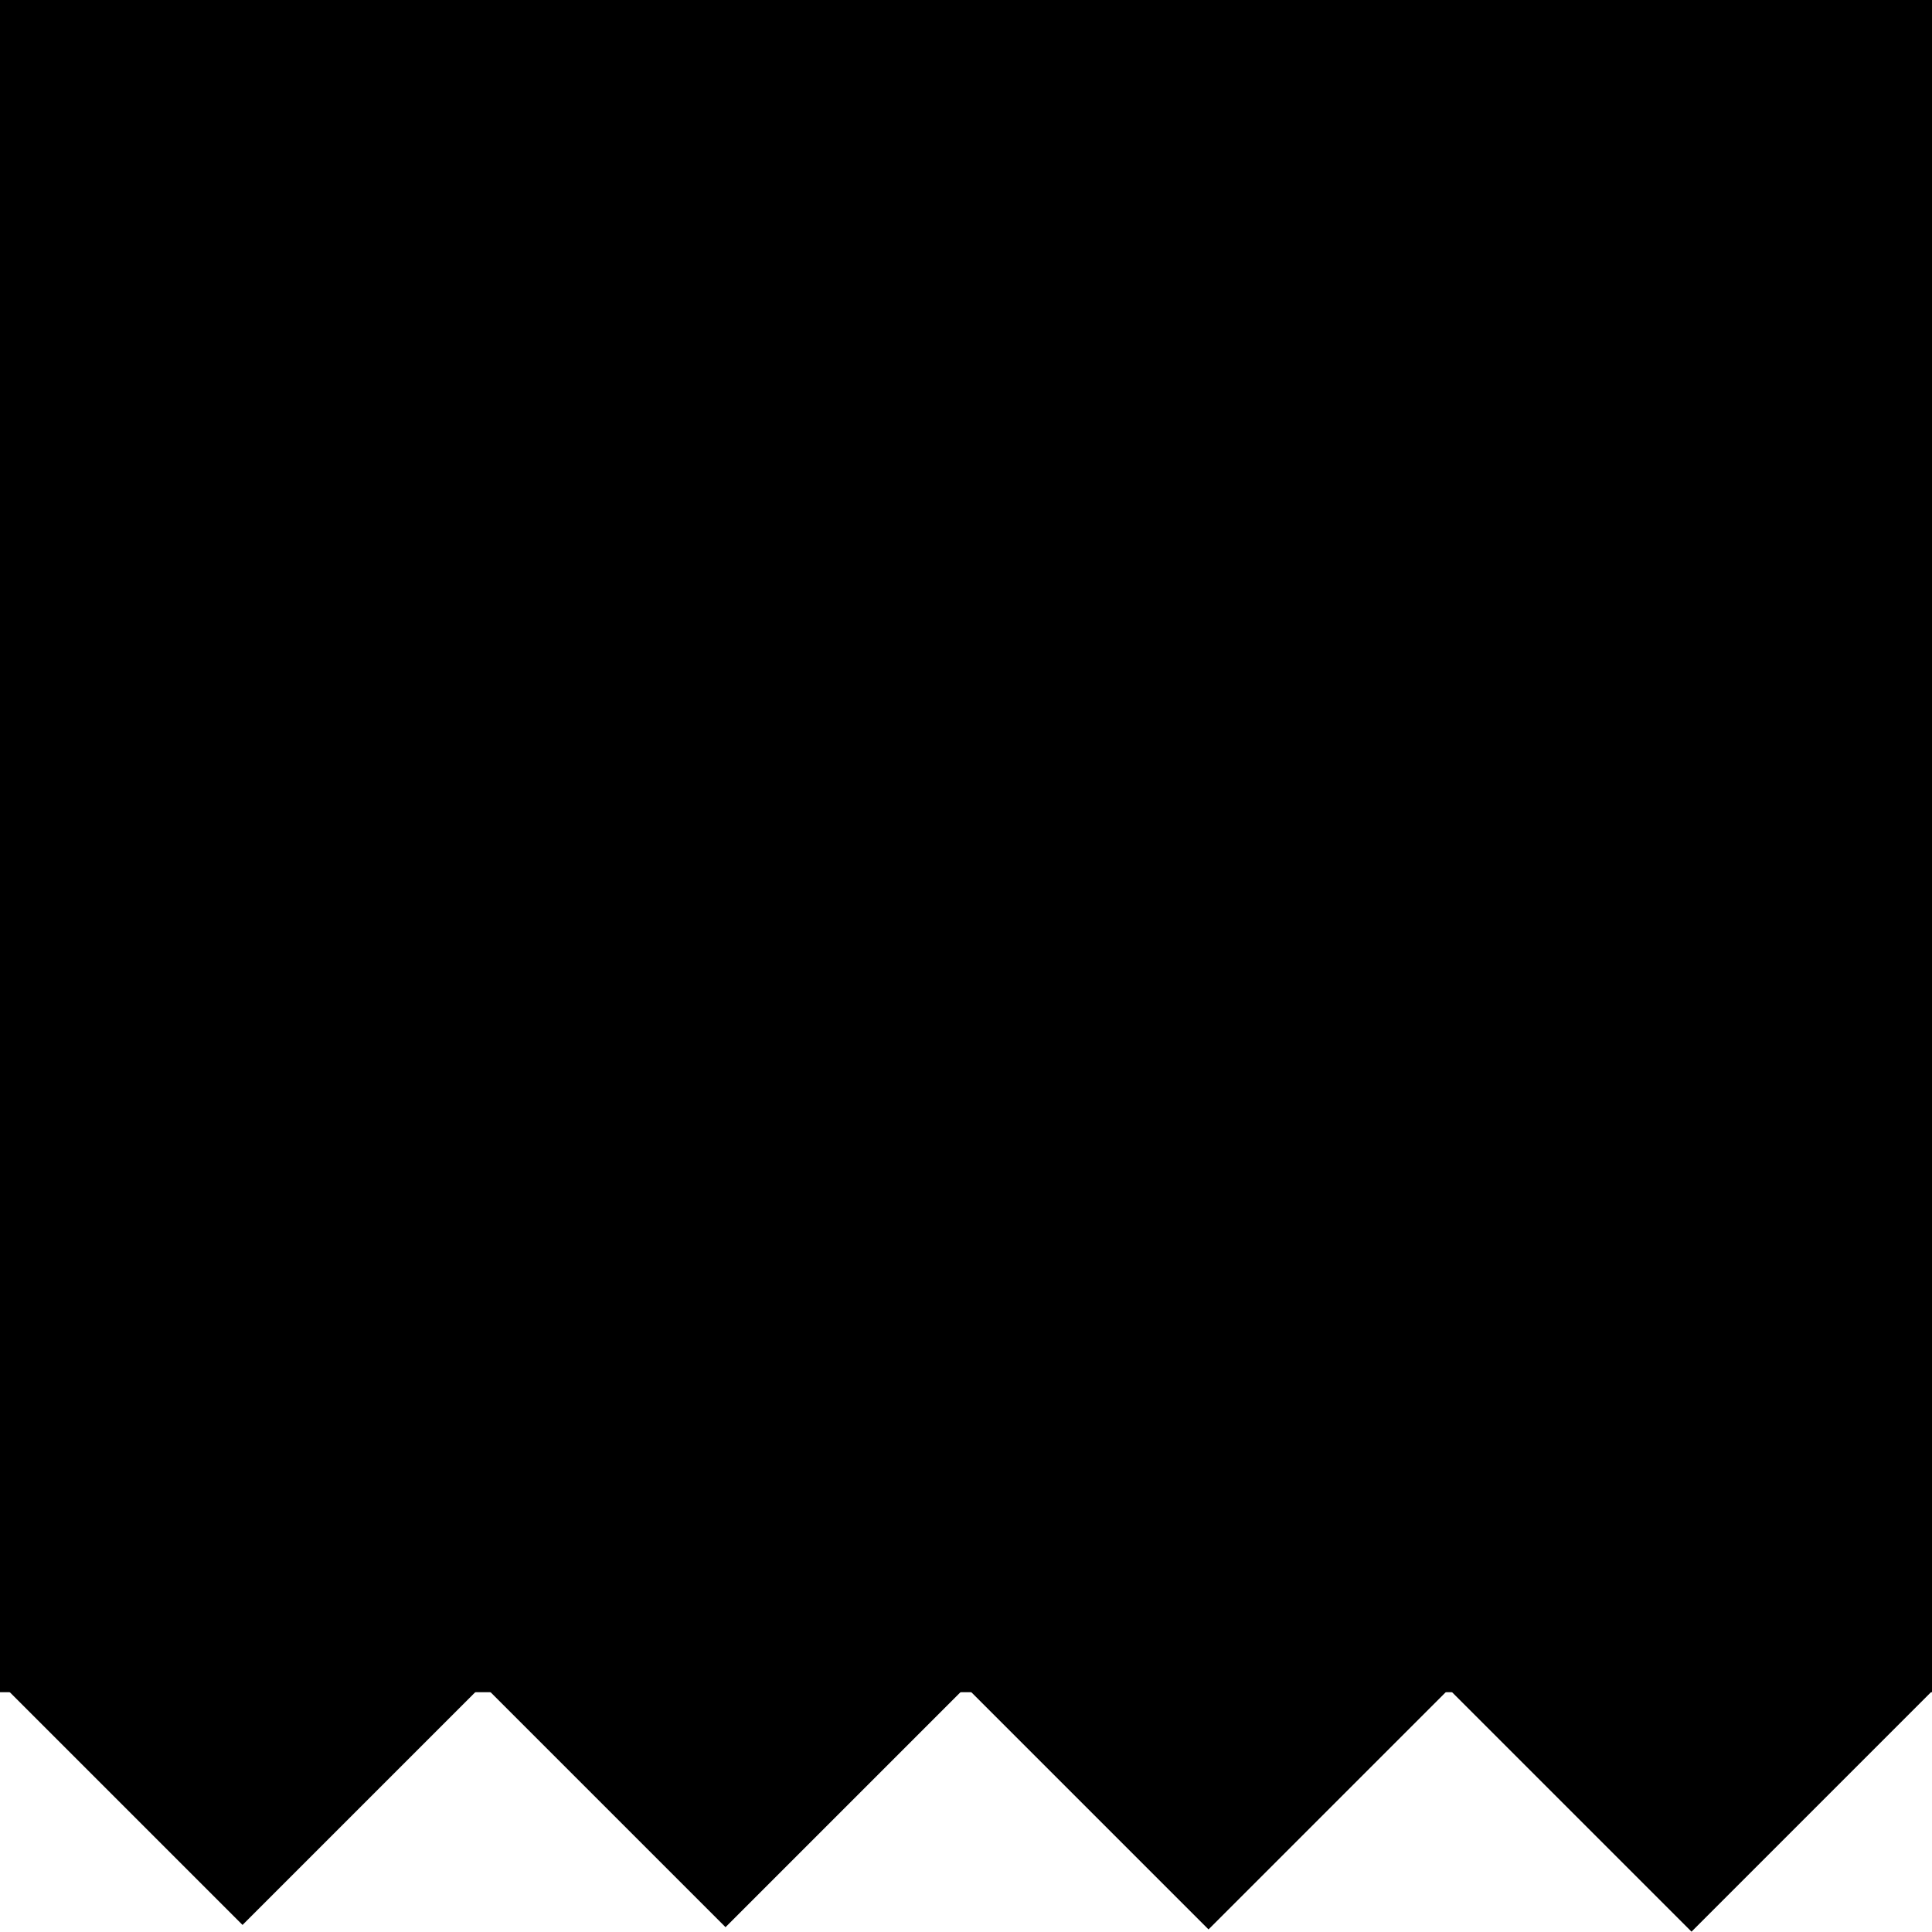
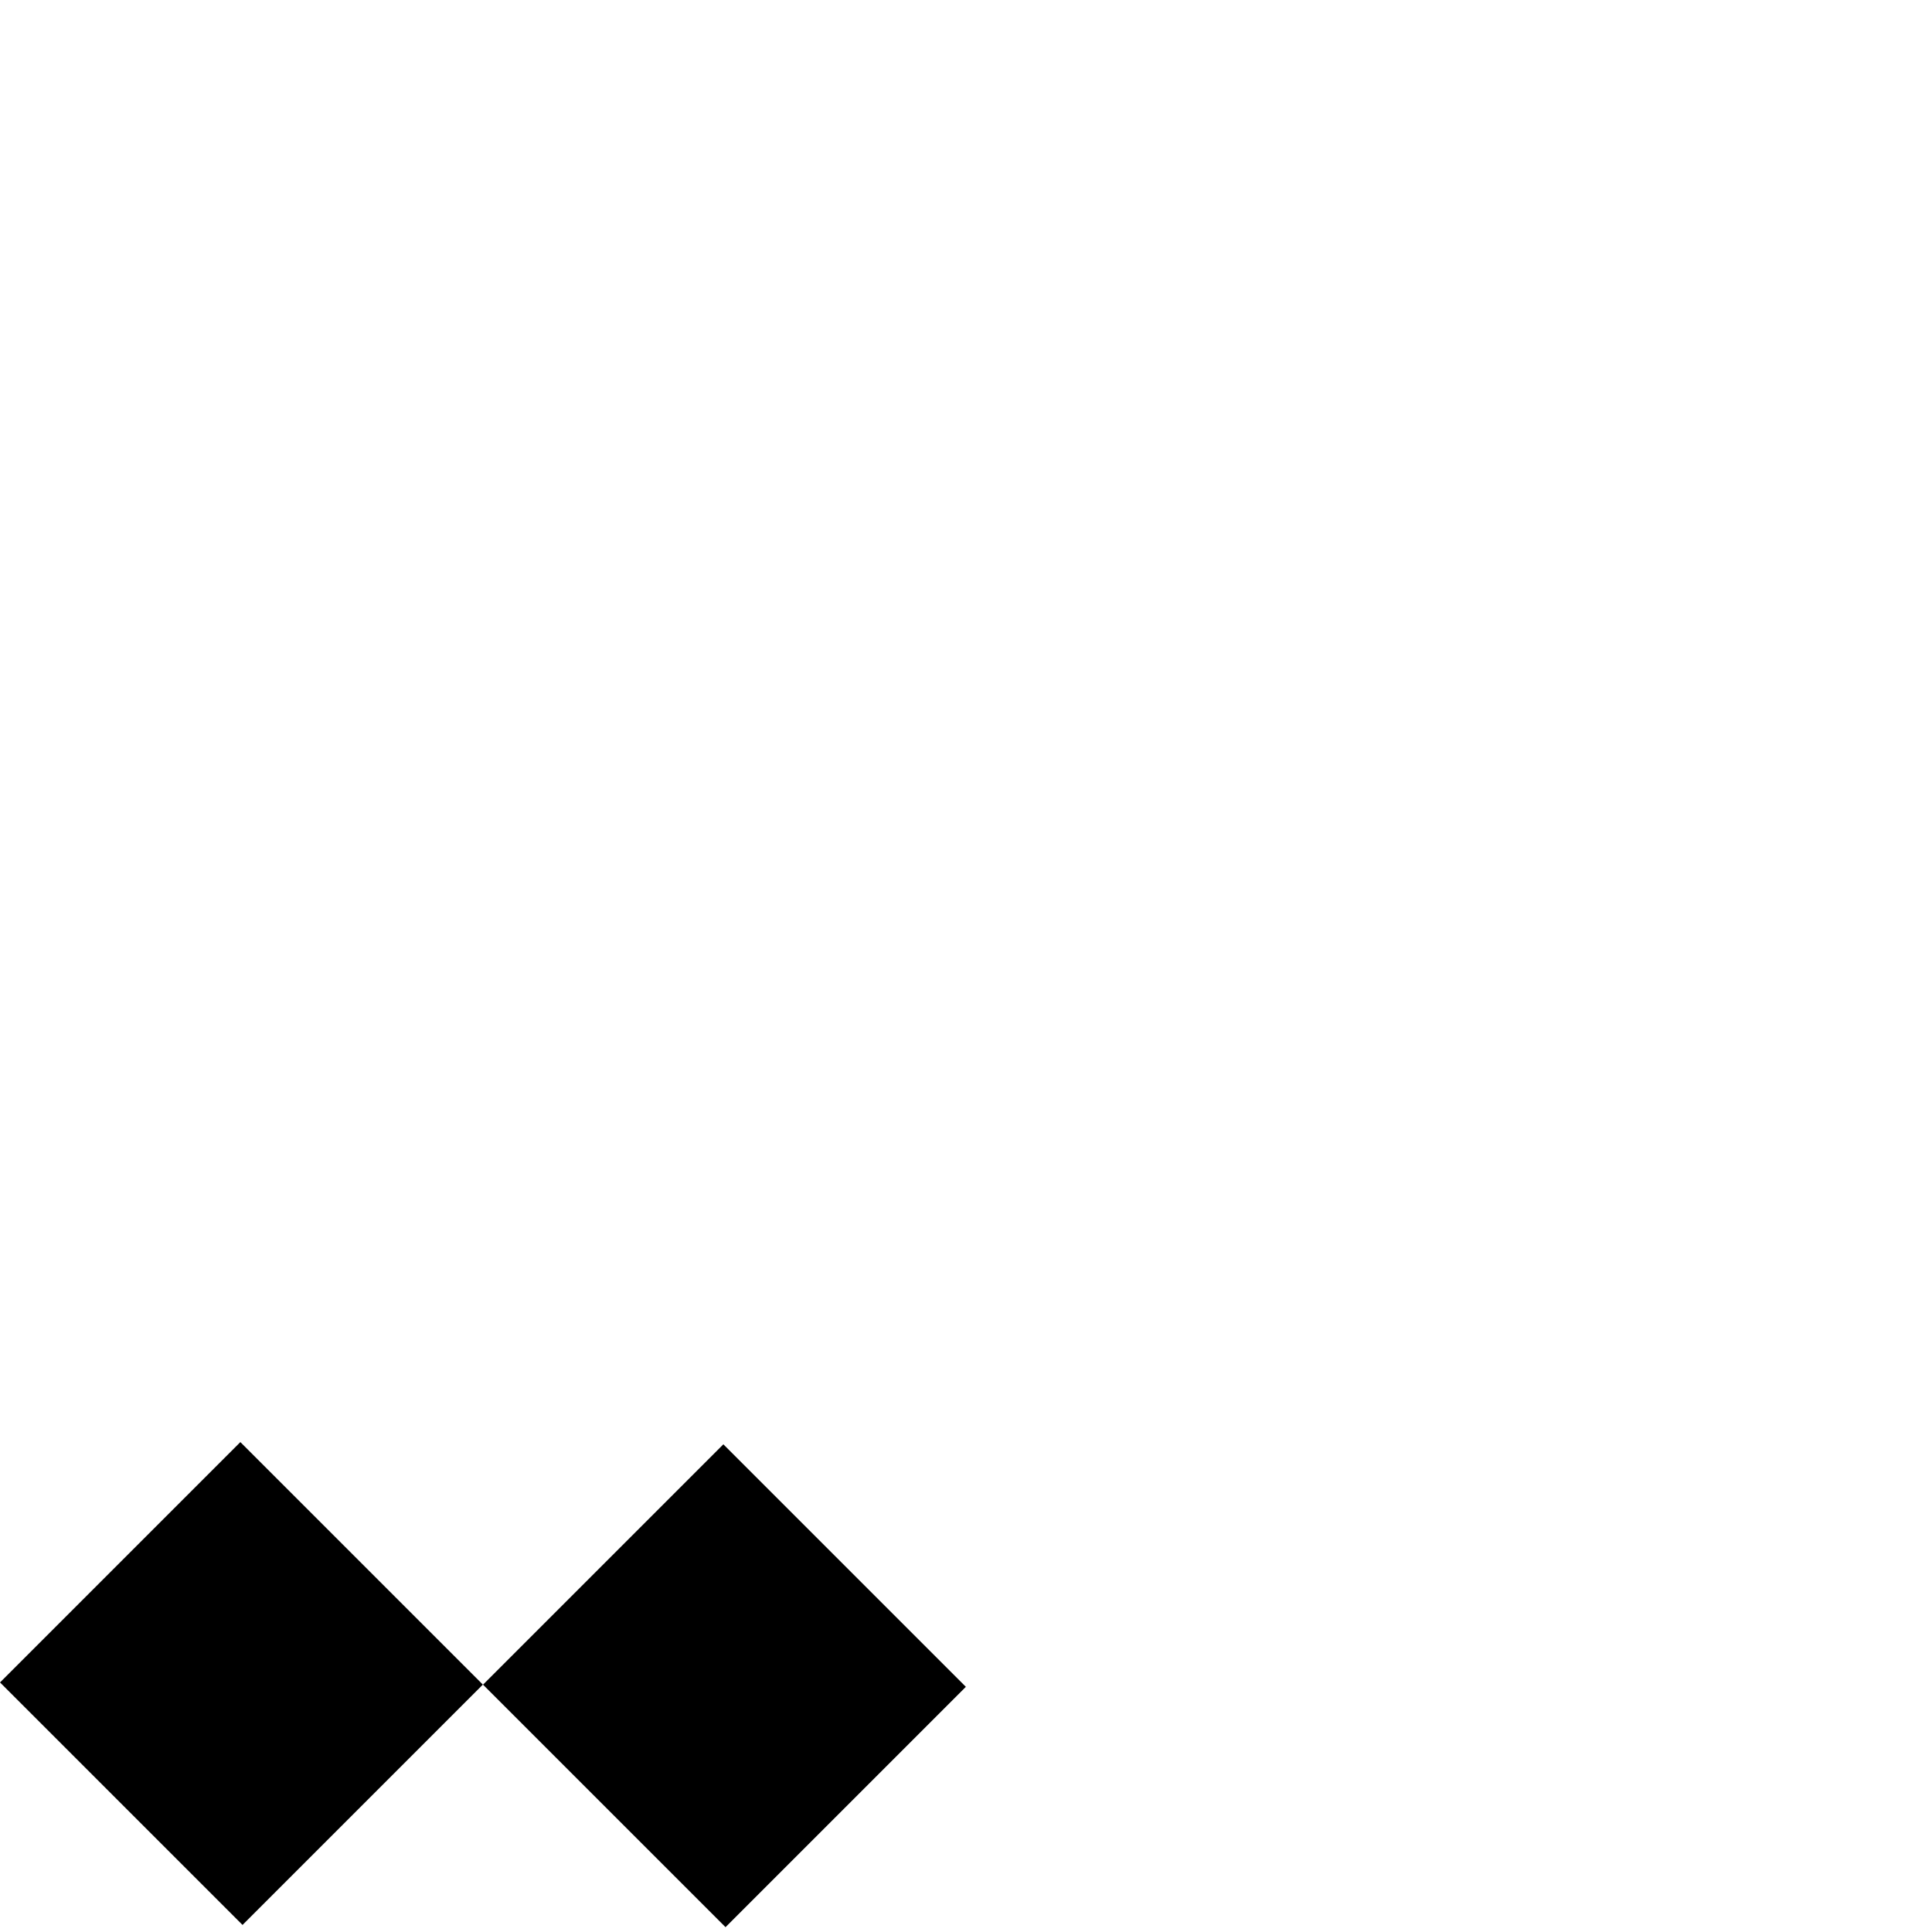
<svg xmlns="http://www.w3.org/2000/svg" width="100%" height="100%" viewBox="0 0 128 128" version="1.1" xml:space="preserve" style="fill-rule:evenodd;clip-rule:evenodd;stroke-linejoin:round;stroke-miterlimit:2;">
  <g transform="matrix(1,0,0,1.023,0,-1.45832e-16)">
-     <rect x="0" y="0" width="128" height="109.592" />
-   </g>
+     </g>
  <g transform="matrix(0.673,0.673,-0.667,0.667,35.256,49.001)">
    <rect x="20.215" y="49.38" width="23.873" height="23.873" />
  </g>
  <g transform="matrix(0.673,0.673,-0.667,0.667,67.256,49.149)">
    <rect x="20.215" y="49.38" width="23.873" height="23.873" />
  </g>
  <g transform="matrix(0.673,0.673,-0.667,0.667,99.256,49.298)">
-     <rect x="20.215" y="49.38" width="23.873" height="23.873" />
-   </g>
+     </g>
  <g transform="matrix(0.673,0.673,-0.667,0.667,131.256,49.447)">
-     <rect x="20.215" y="49.38" width="23.873" height="23.873" />
-   </g>
+     </g>
</svg>